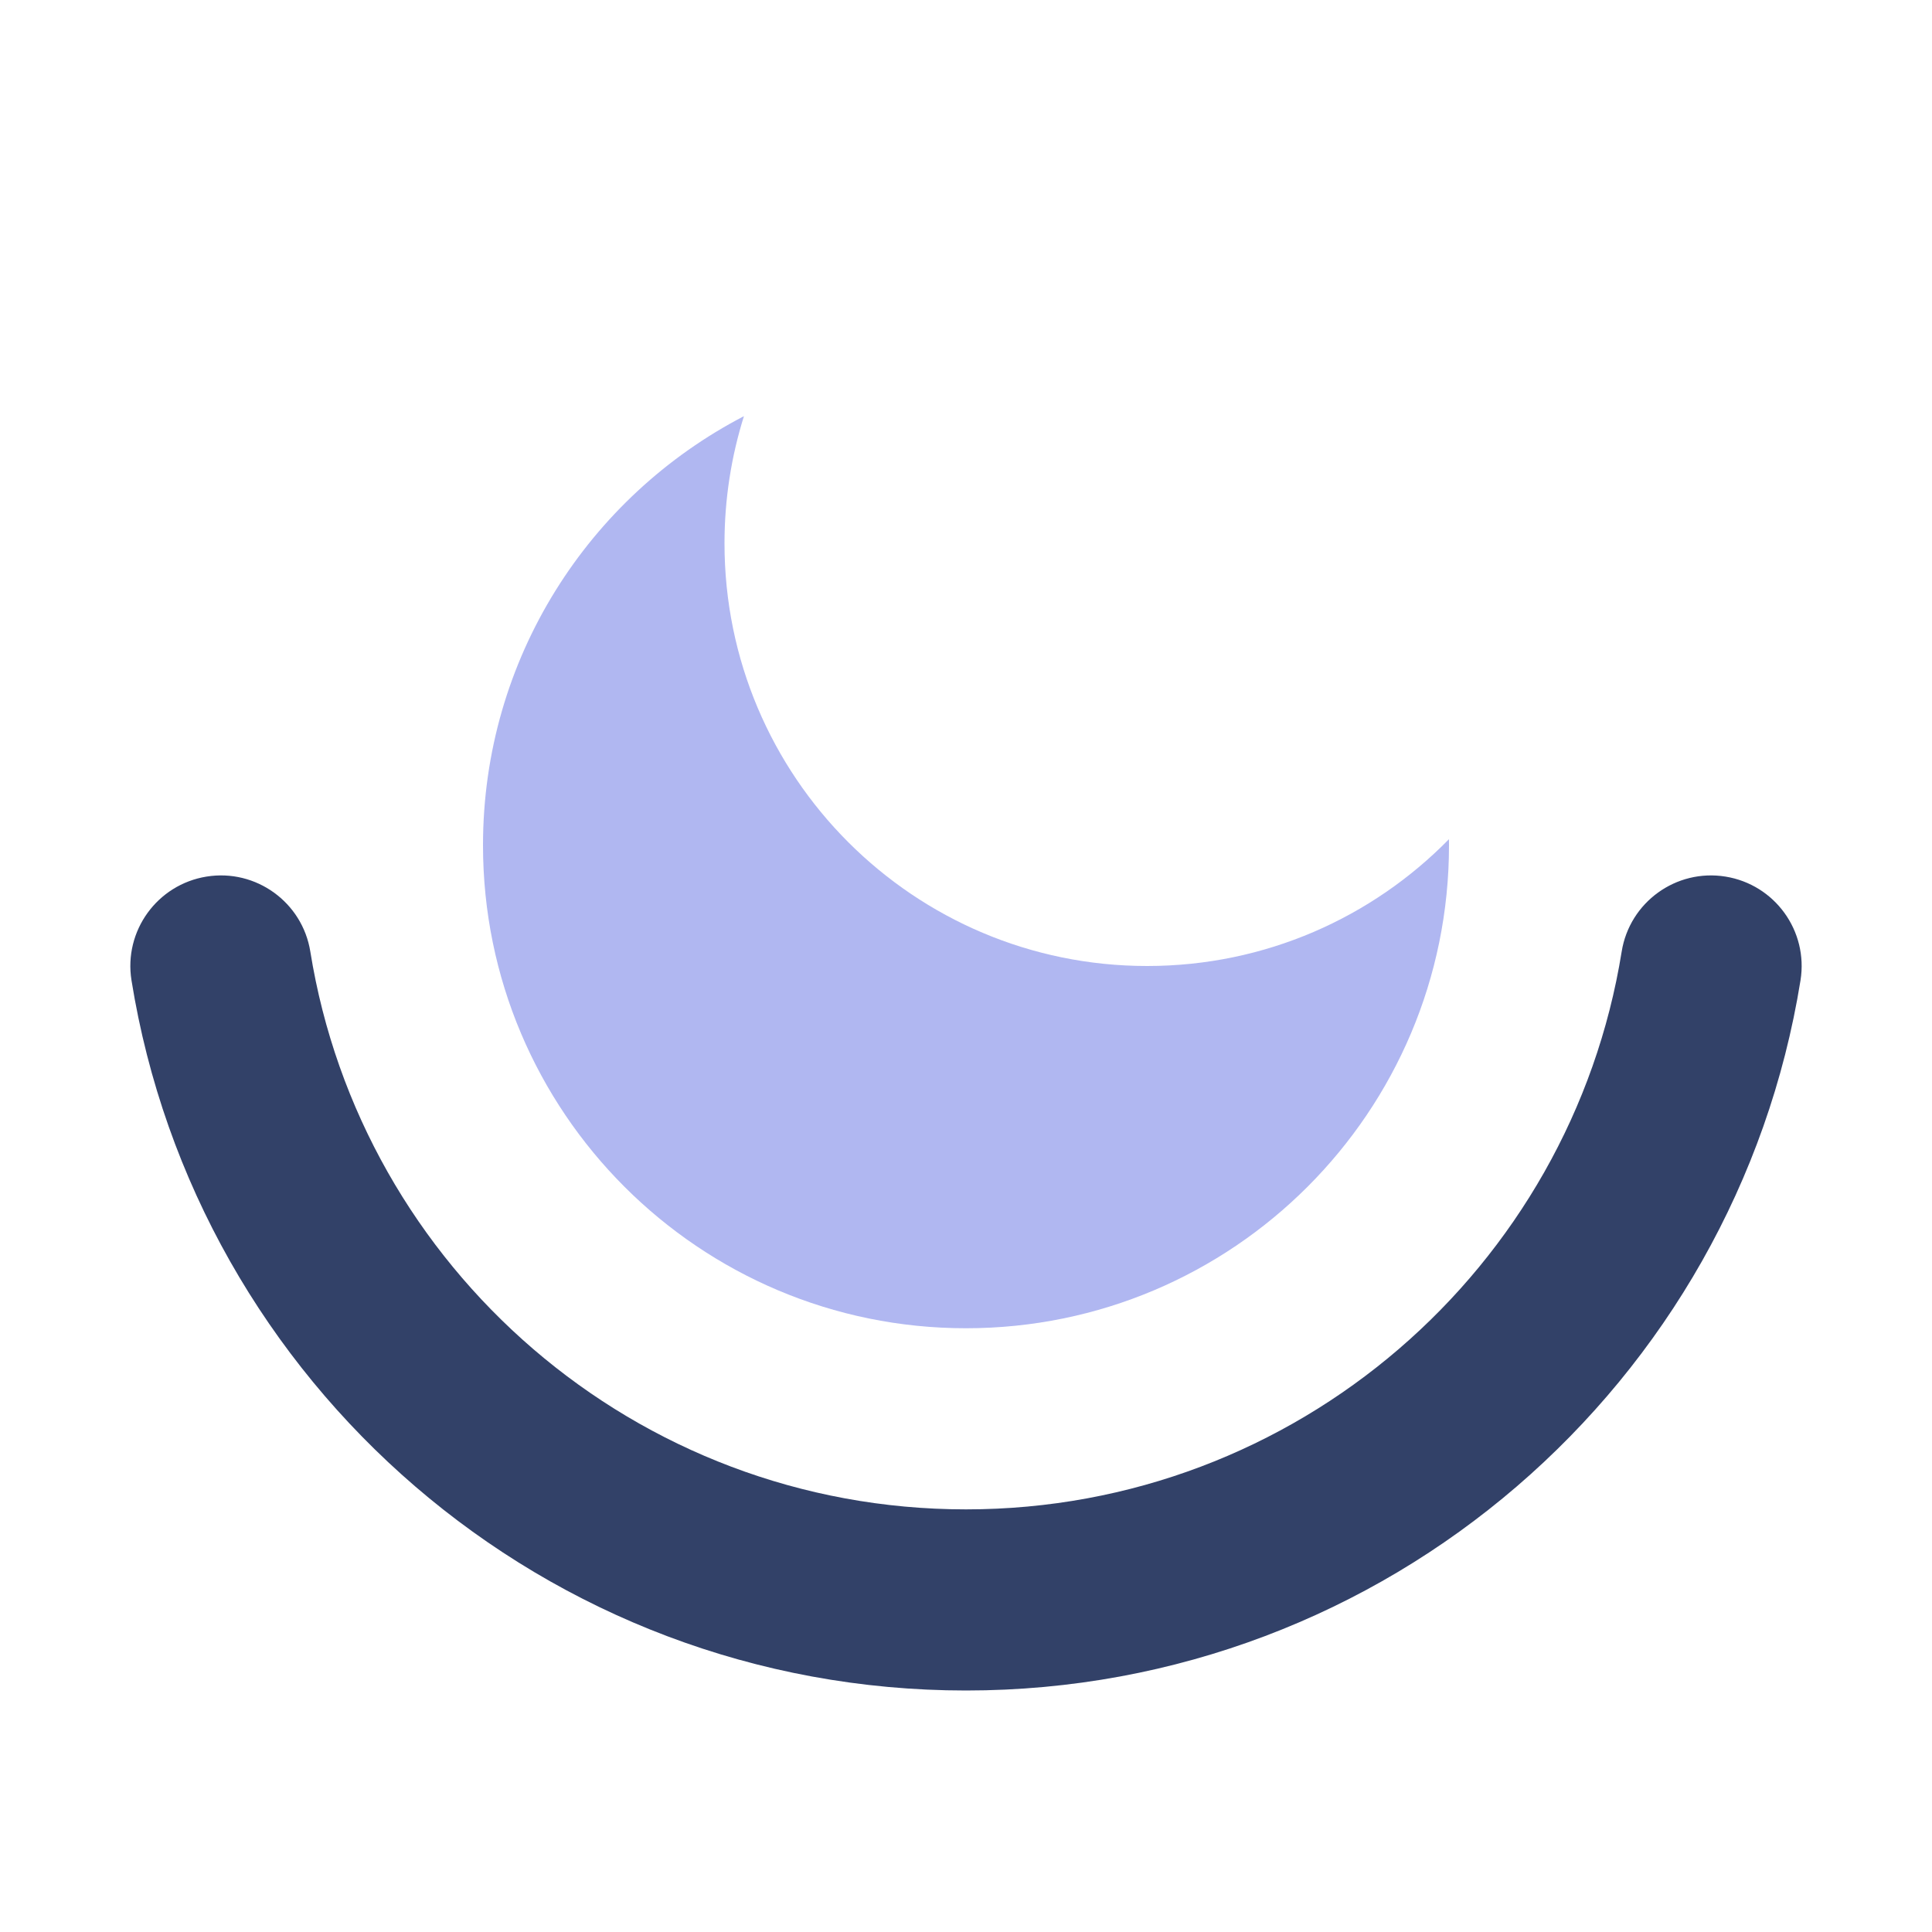
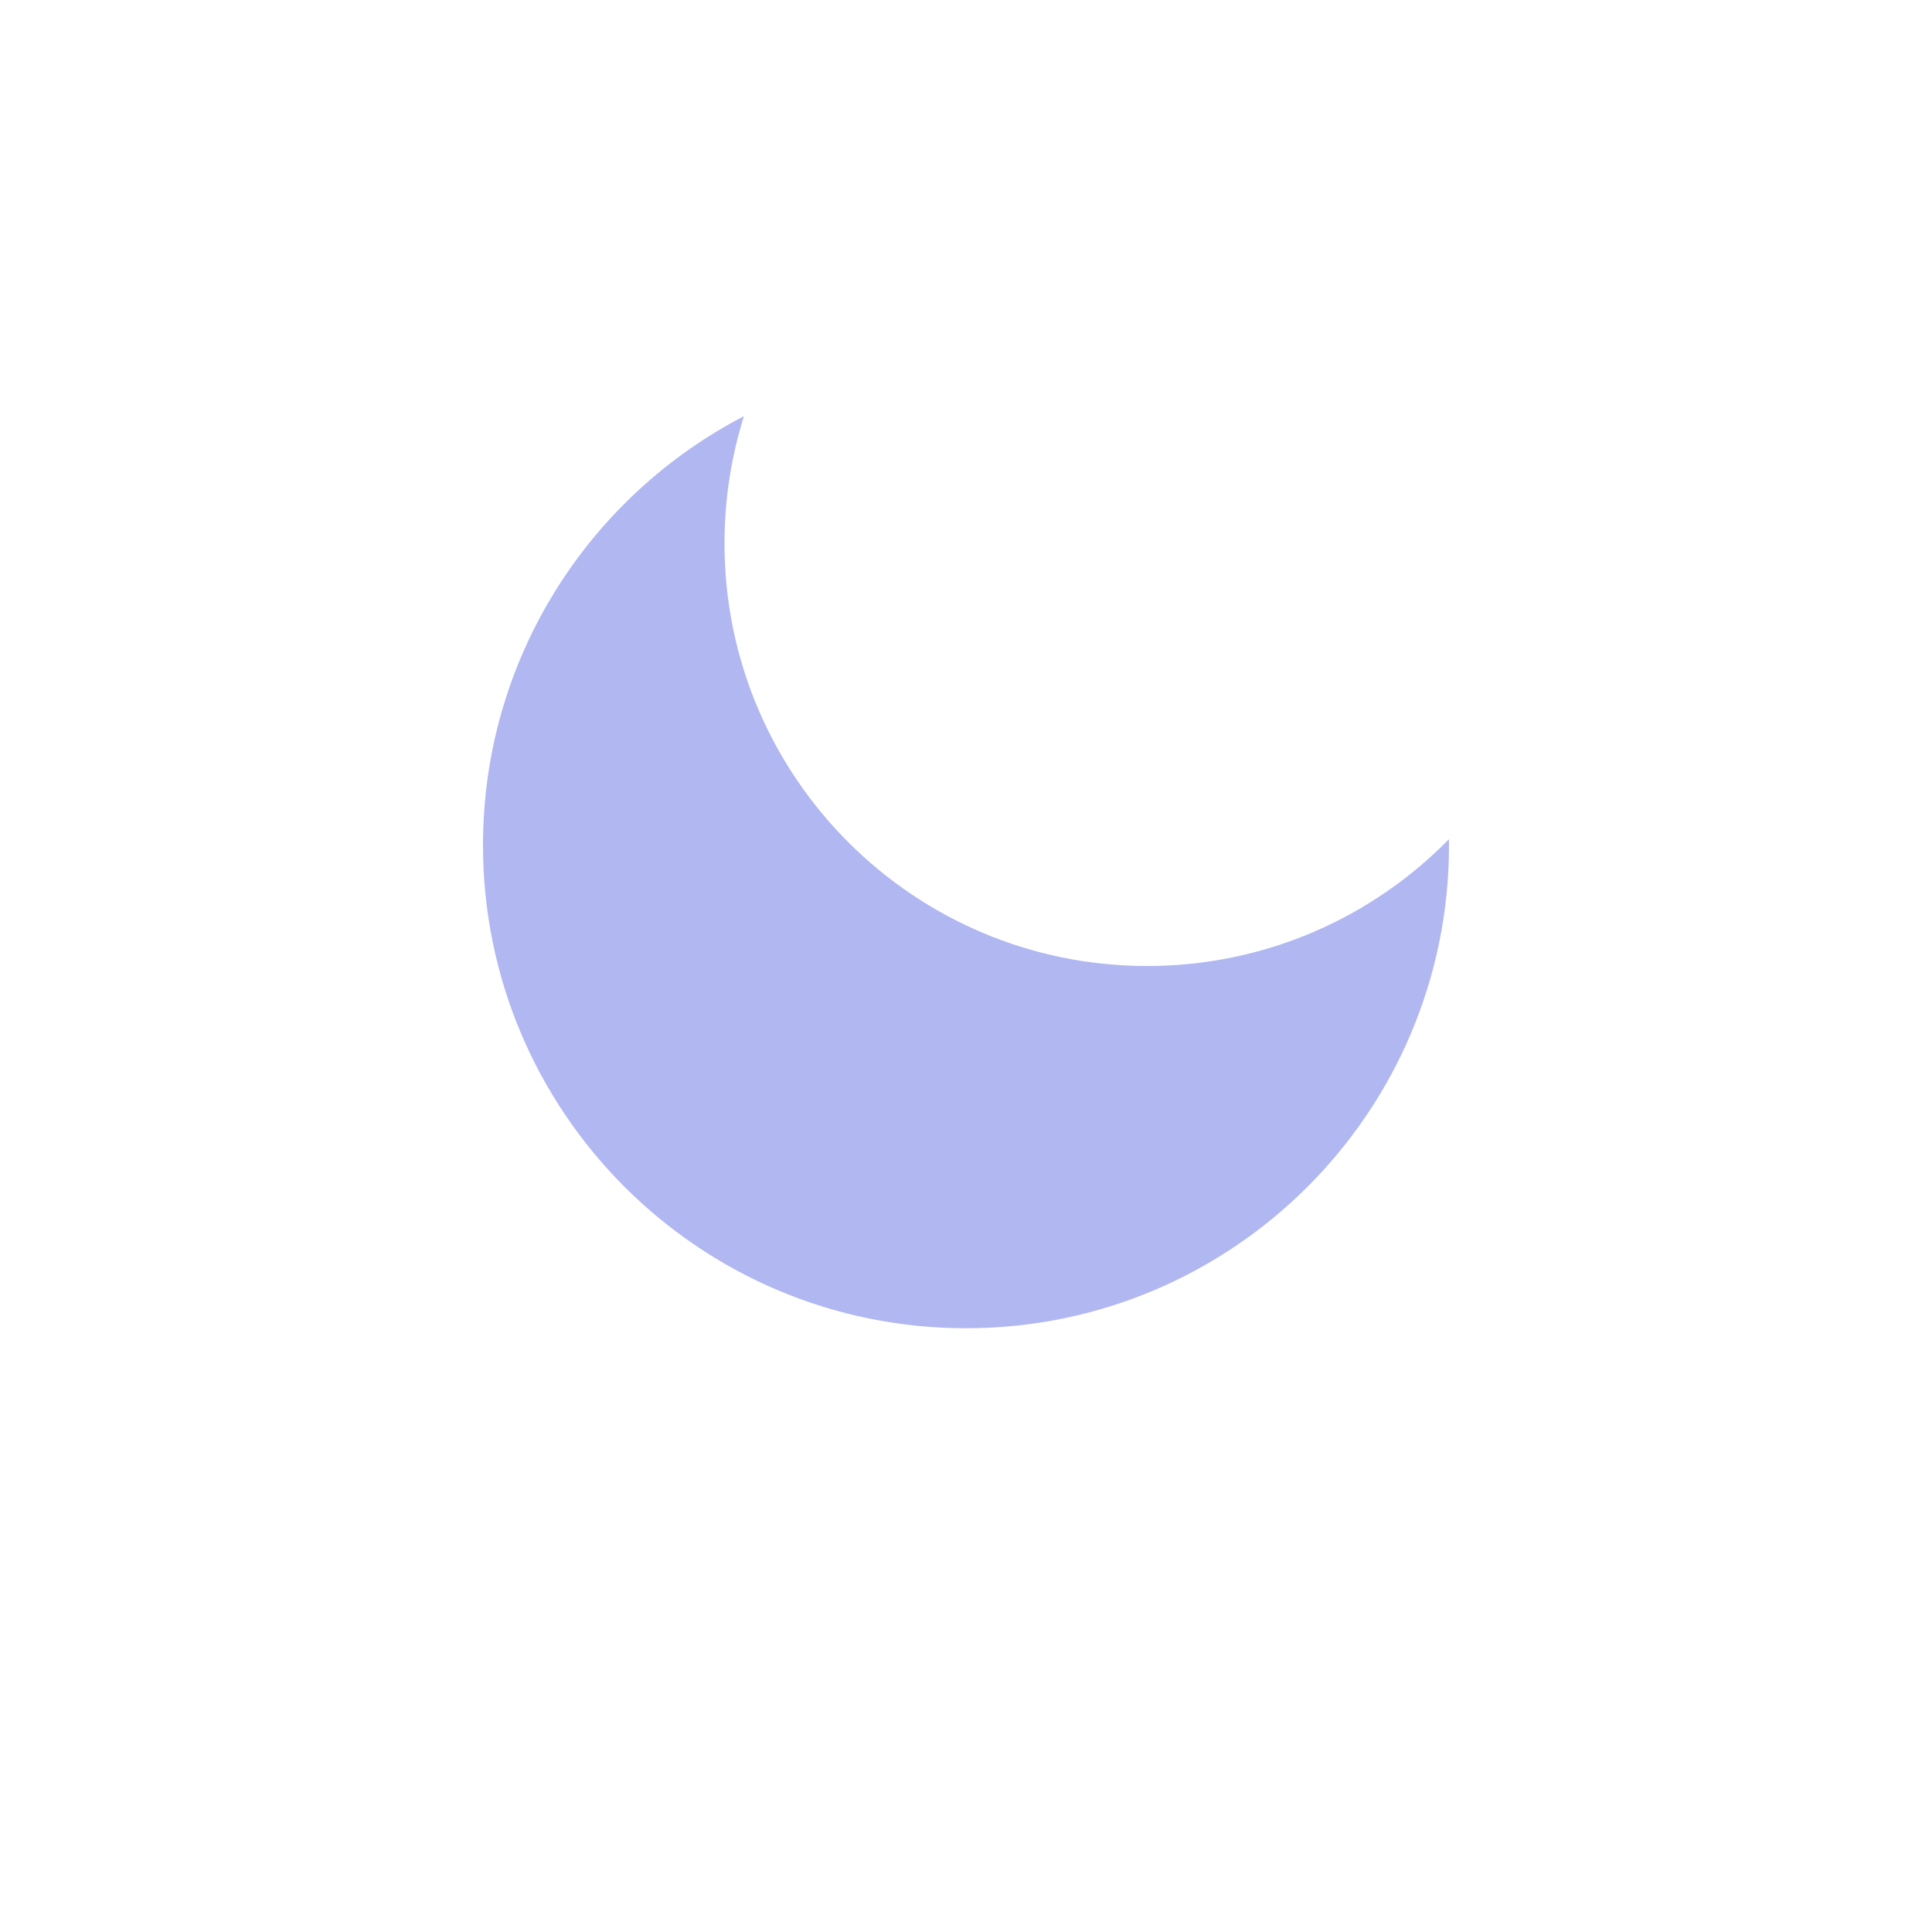
<svg xmlns="http://www.w3.org/2000/svg" width="32" height="32" viewBox="0 0 32 32" fill="none">
-   <path fill-rule="evenodd" clip-rule="evenodd" d="M3.421 14.519C4.239 14.387 5.009 14.944 5.14 15.762C5.982 20.999 10.525 25 16 25C21.475 25 26.018 20.999 26.86 15.762C26.991 14.944 27.761 14.387 28.579 14.519C29.397 14.651 29.953 15.42 29.822 16.238C28.749 22.907 22.971 28 16 28C9.029 28 3.25 22.907 2.178 16.238C2.047 15.42 2.603 14.651 3.421 14.519Z" fill="#324168" />
  <path fill-rule="evenodd" clip-rule="evenodd" d="M23.999 13.9C22.729 15.196 20.958 16 19 16C15.134 16 12 12.866 12 9C12 8.266 12.113 7.558 12.322 6.893C9.755 8.225 8 10.908 8 14C8 18.418 11.582 22 16 22C20.418 22 24 18.418 24 14C24 13.966 24 13.933 23.999 13.9Z" fill="#B0B7F1" />
</svg>